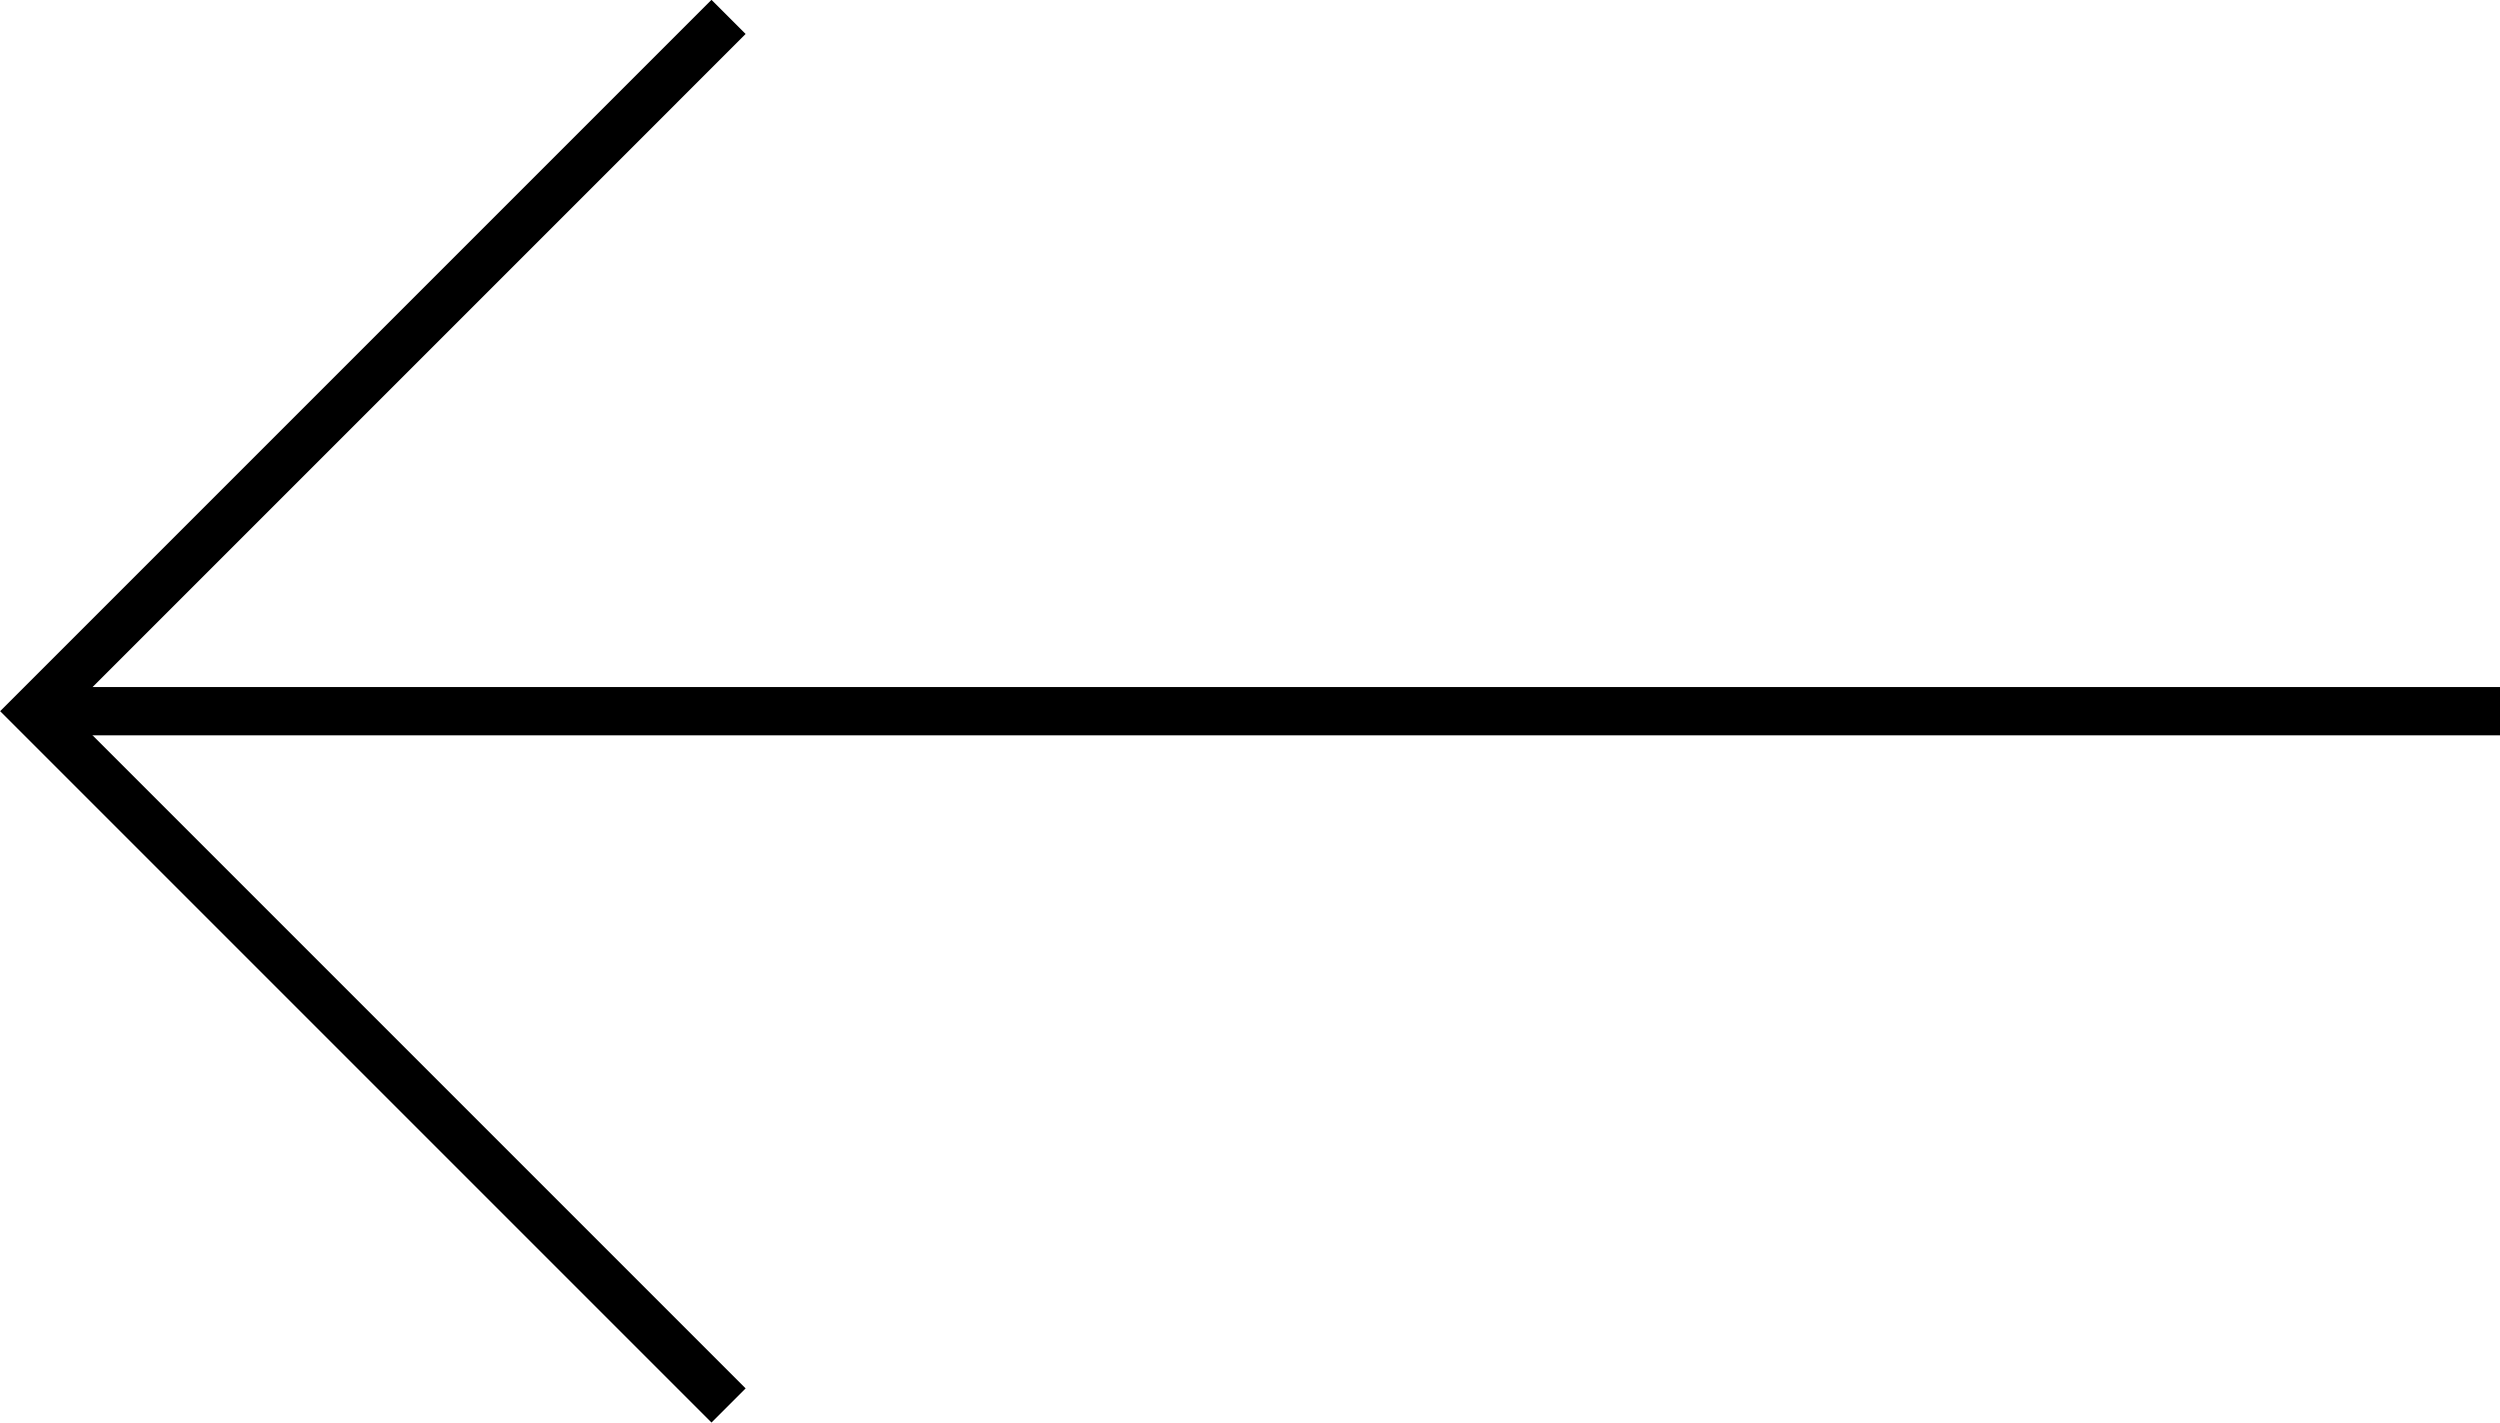
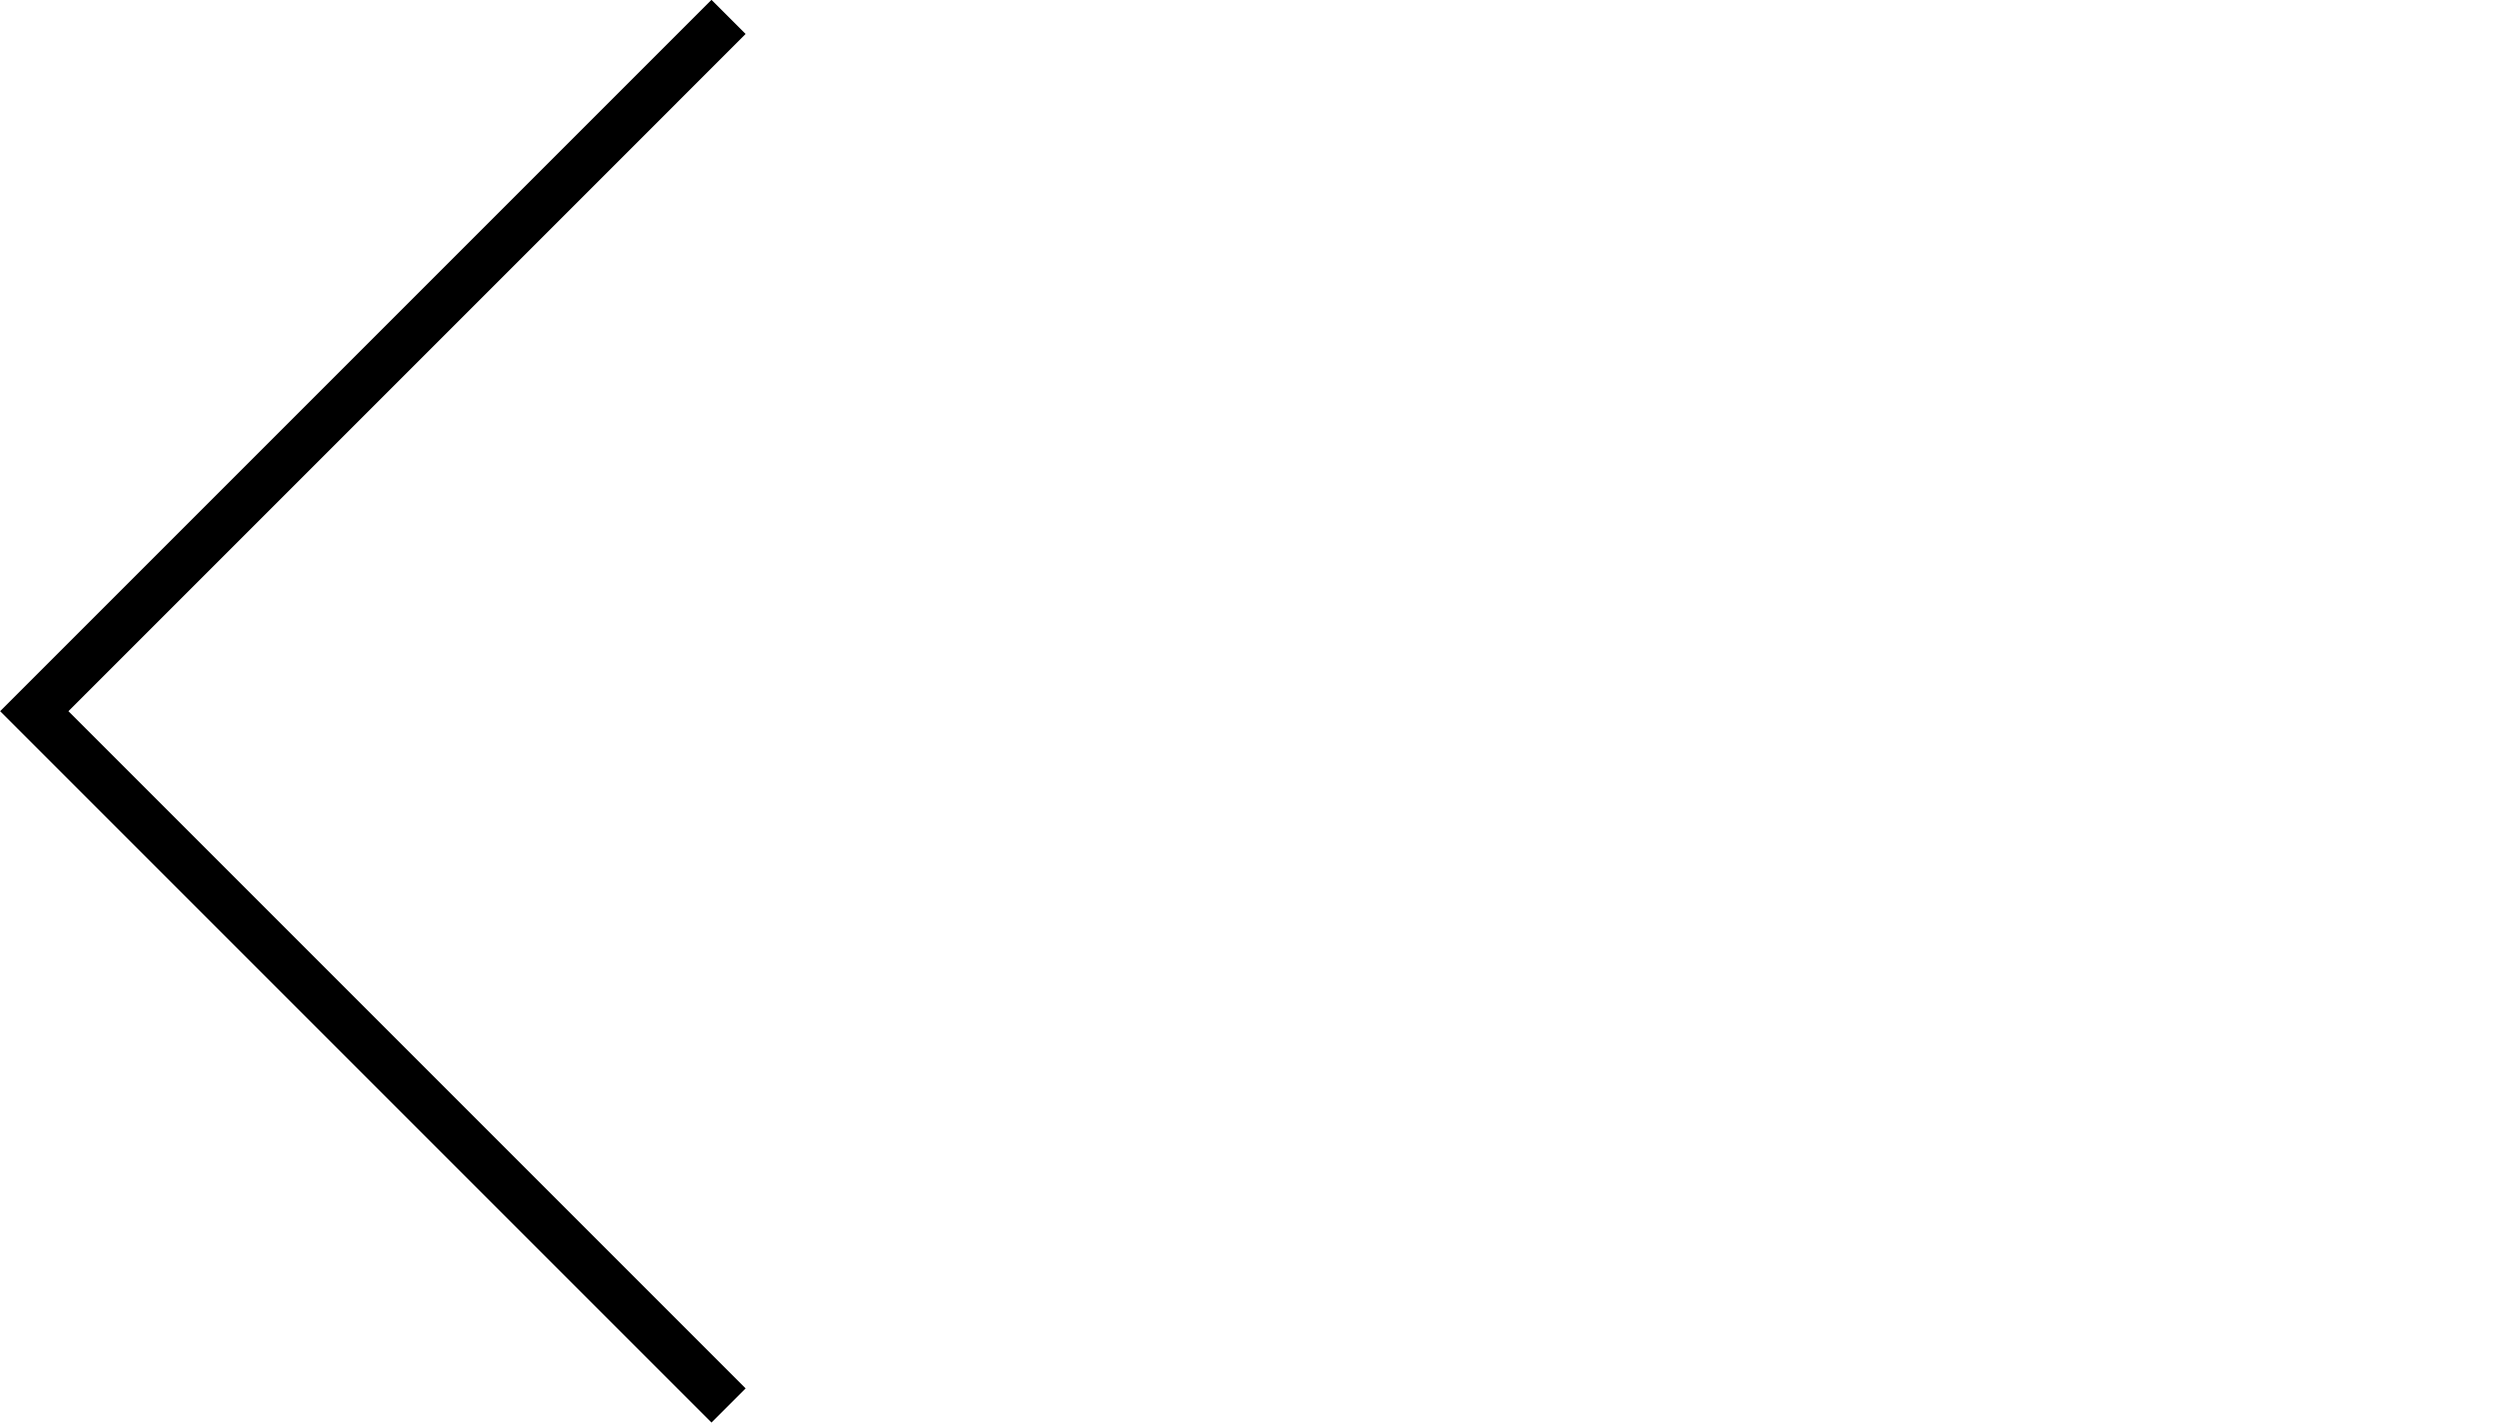
<svg xmlns="http://www.w3.org/2000/svg" id="_レイヤー_2" viewBox="0 0 51.78 29.47">
  <defs>
    <style>.cls-1{fill:none;stroke:#000;stroke-miterlimit:10;}</style>
  </defs>
  <g id="_レイヤー_2-2">
    <g id="_レイヤー_1-2">
-       <line class="cls-1" x1="51.78" y1="14.73" x2=".71" y2="14.73" />
      <polyline class="cls-1" points="15.09 29.11 .71 14.73 15.09 .35" />
    </g>
  </g>
</svg>